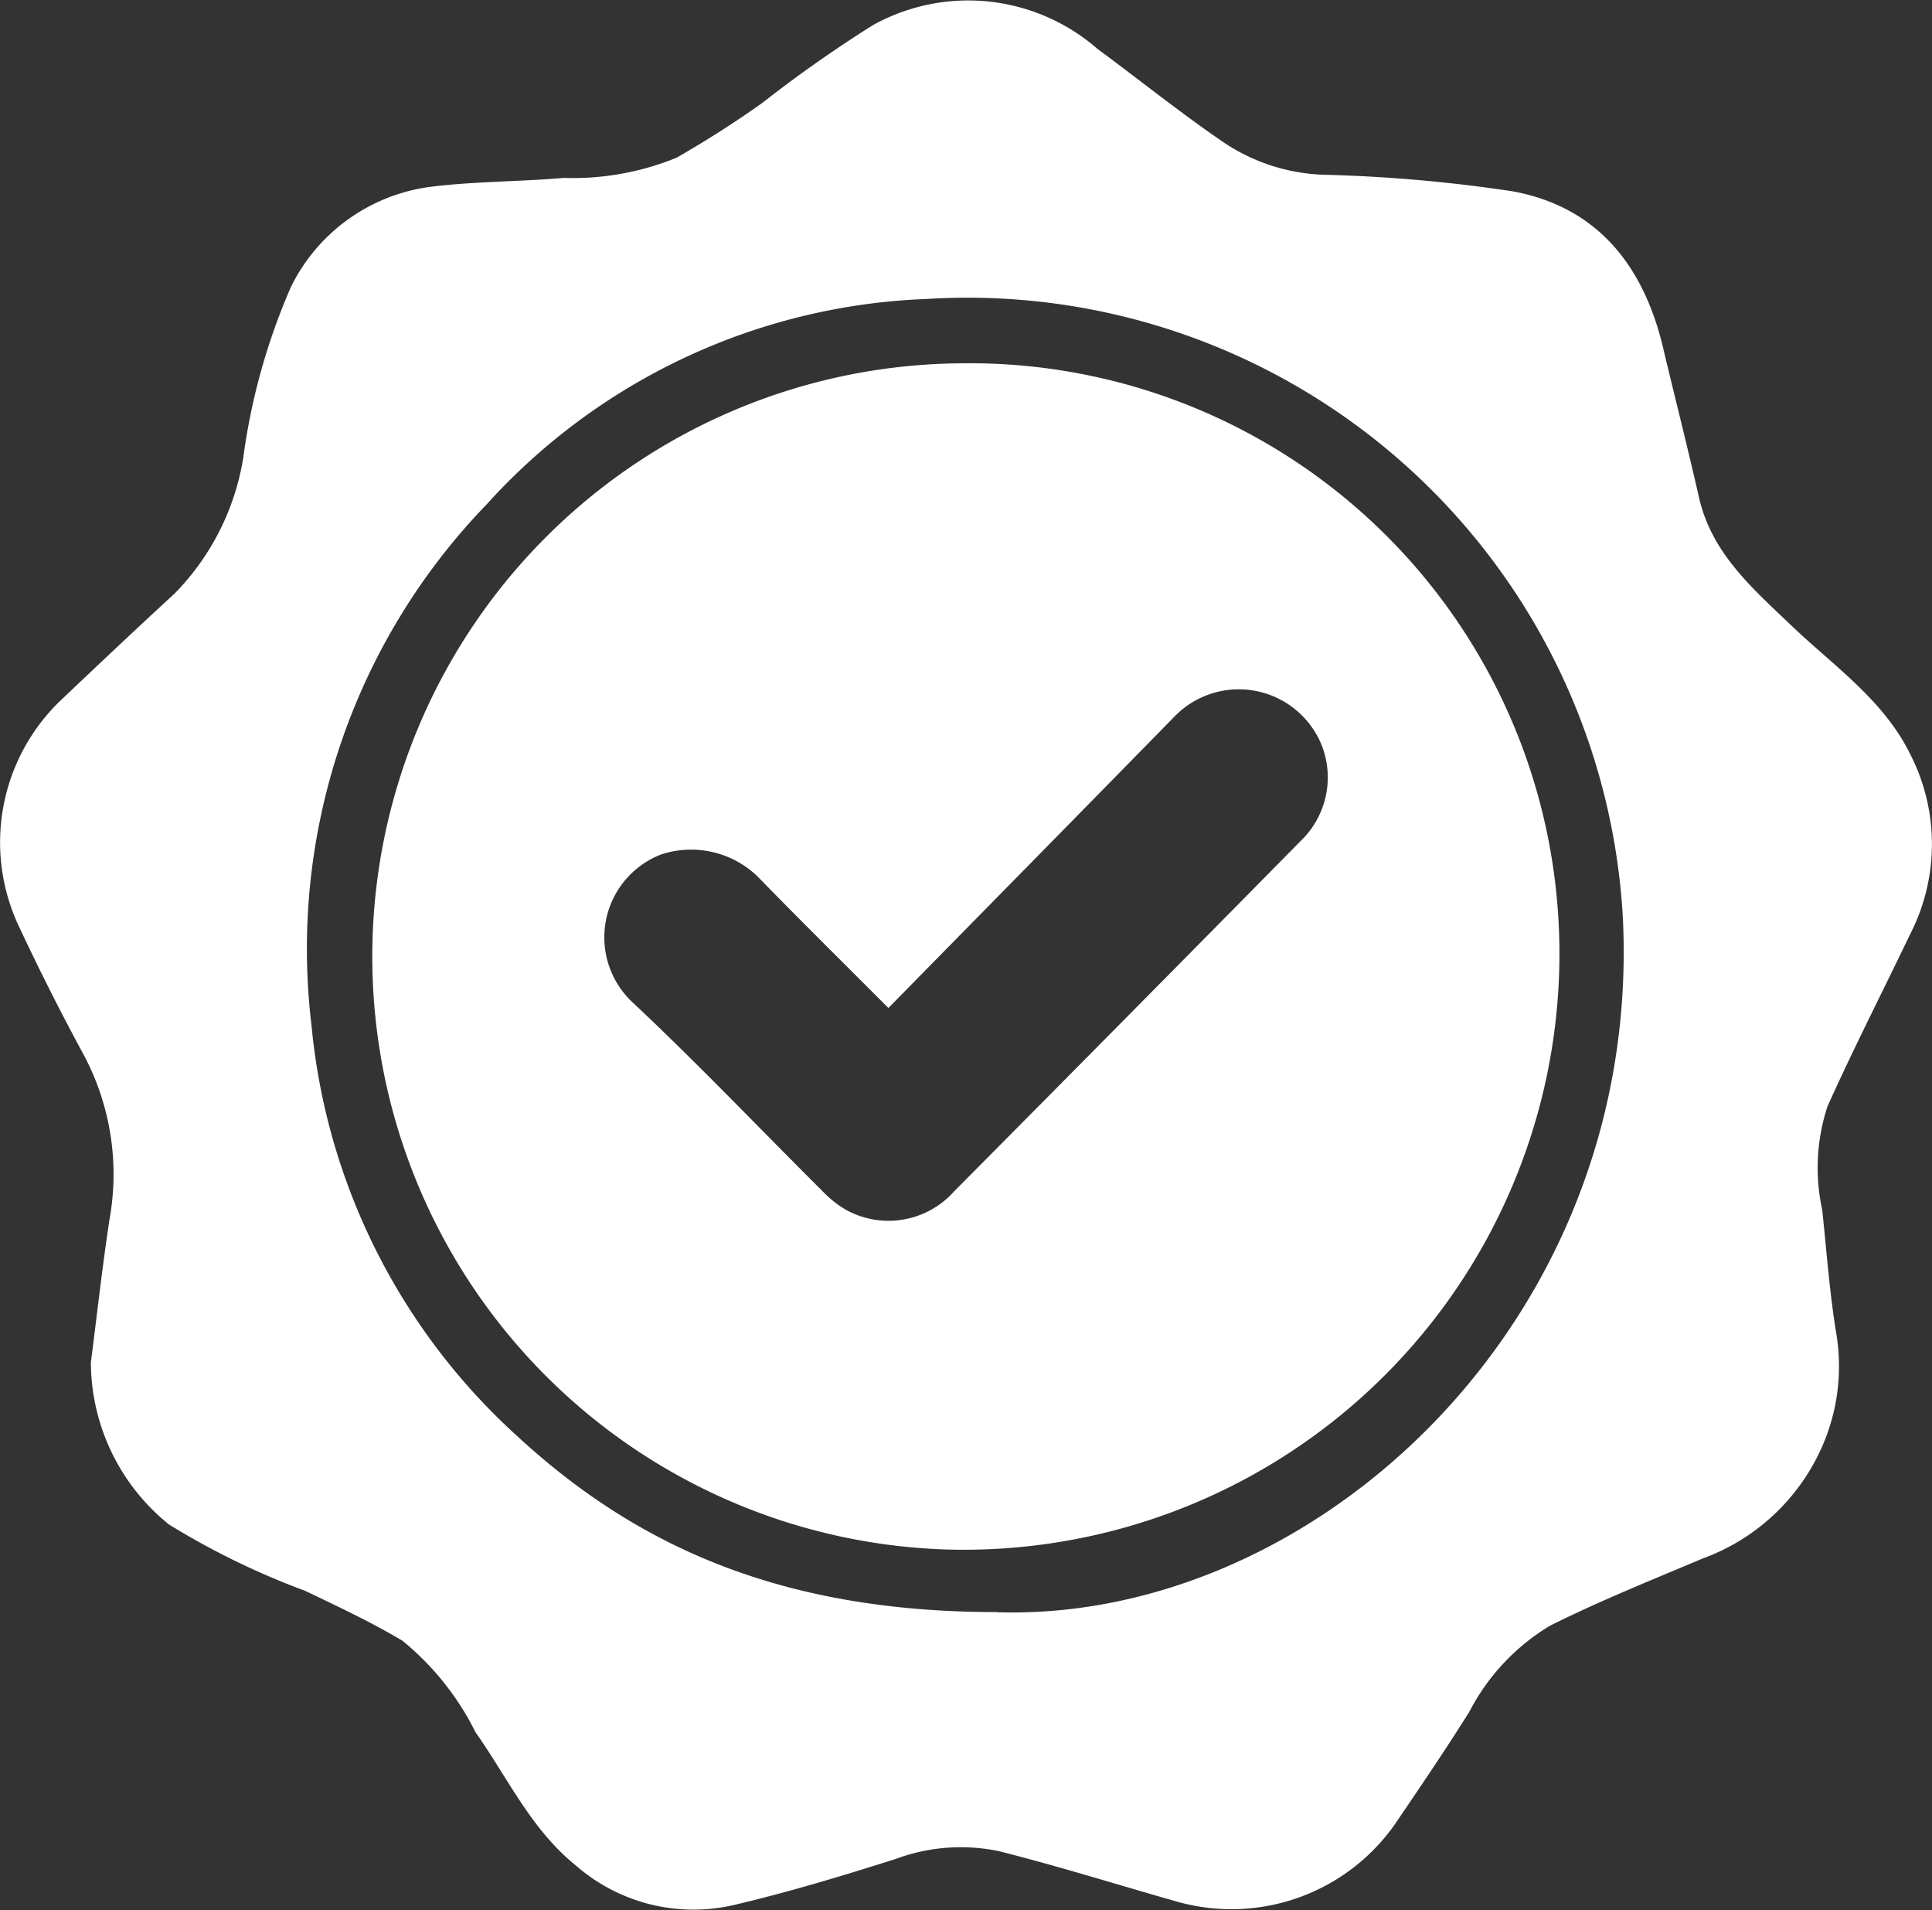
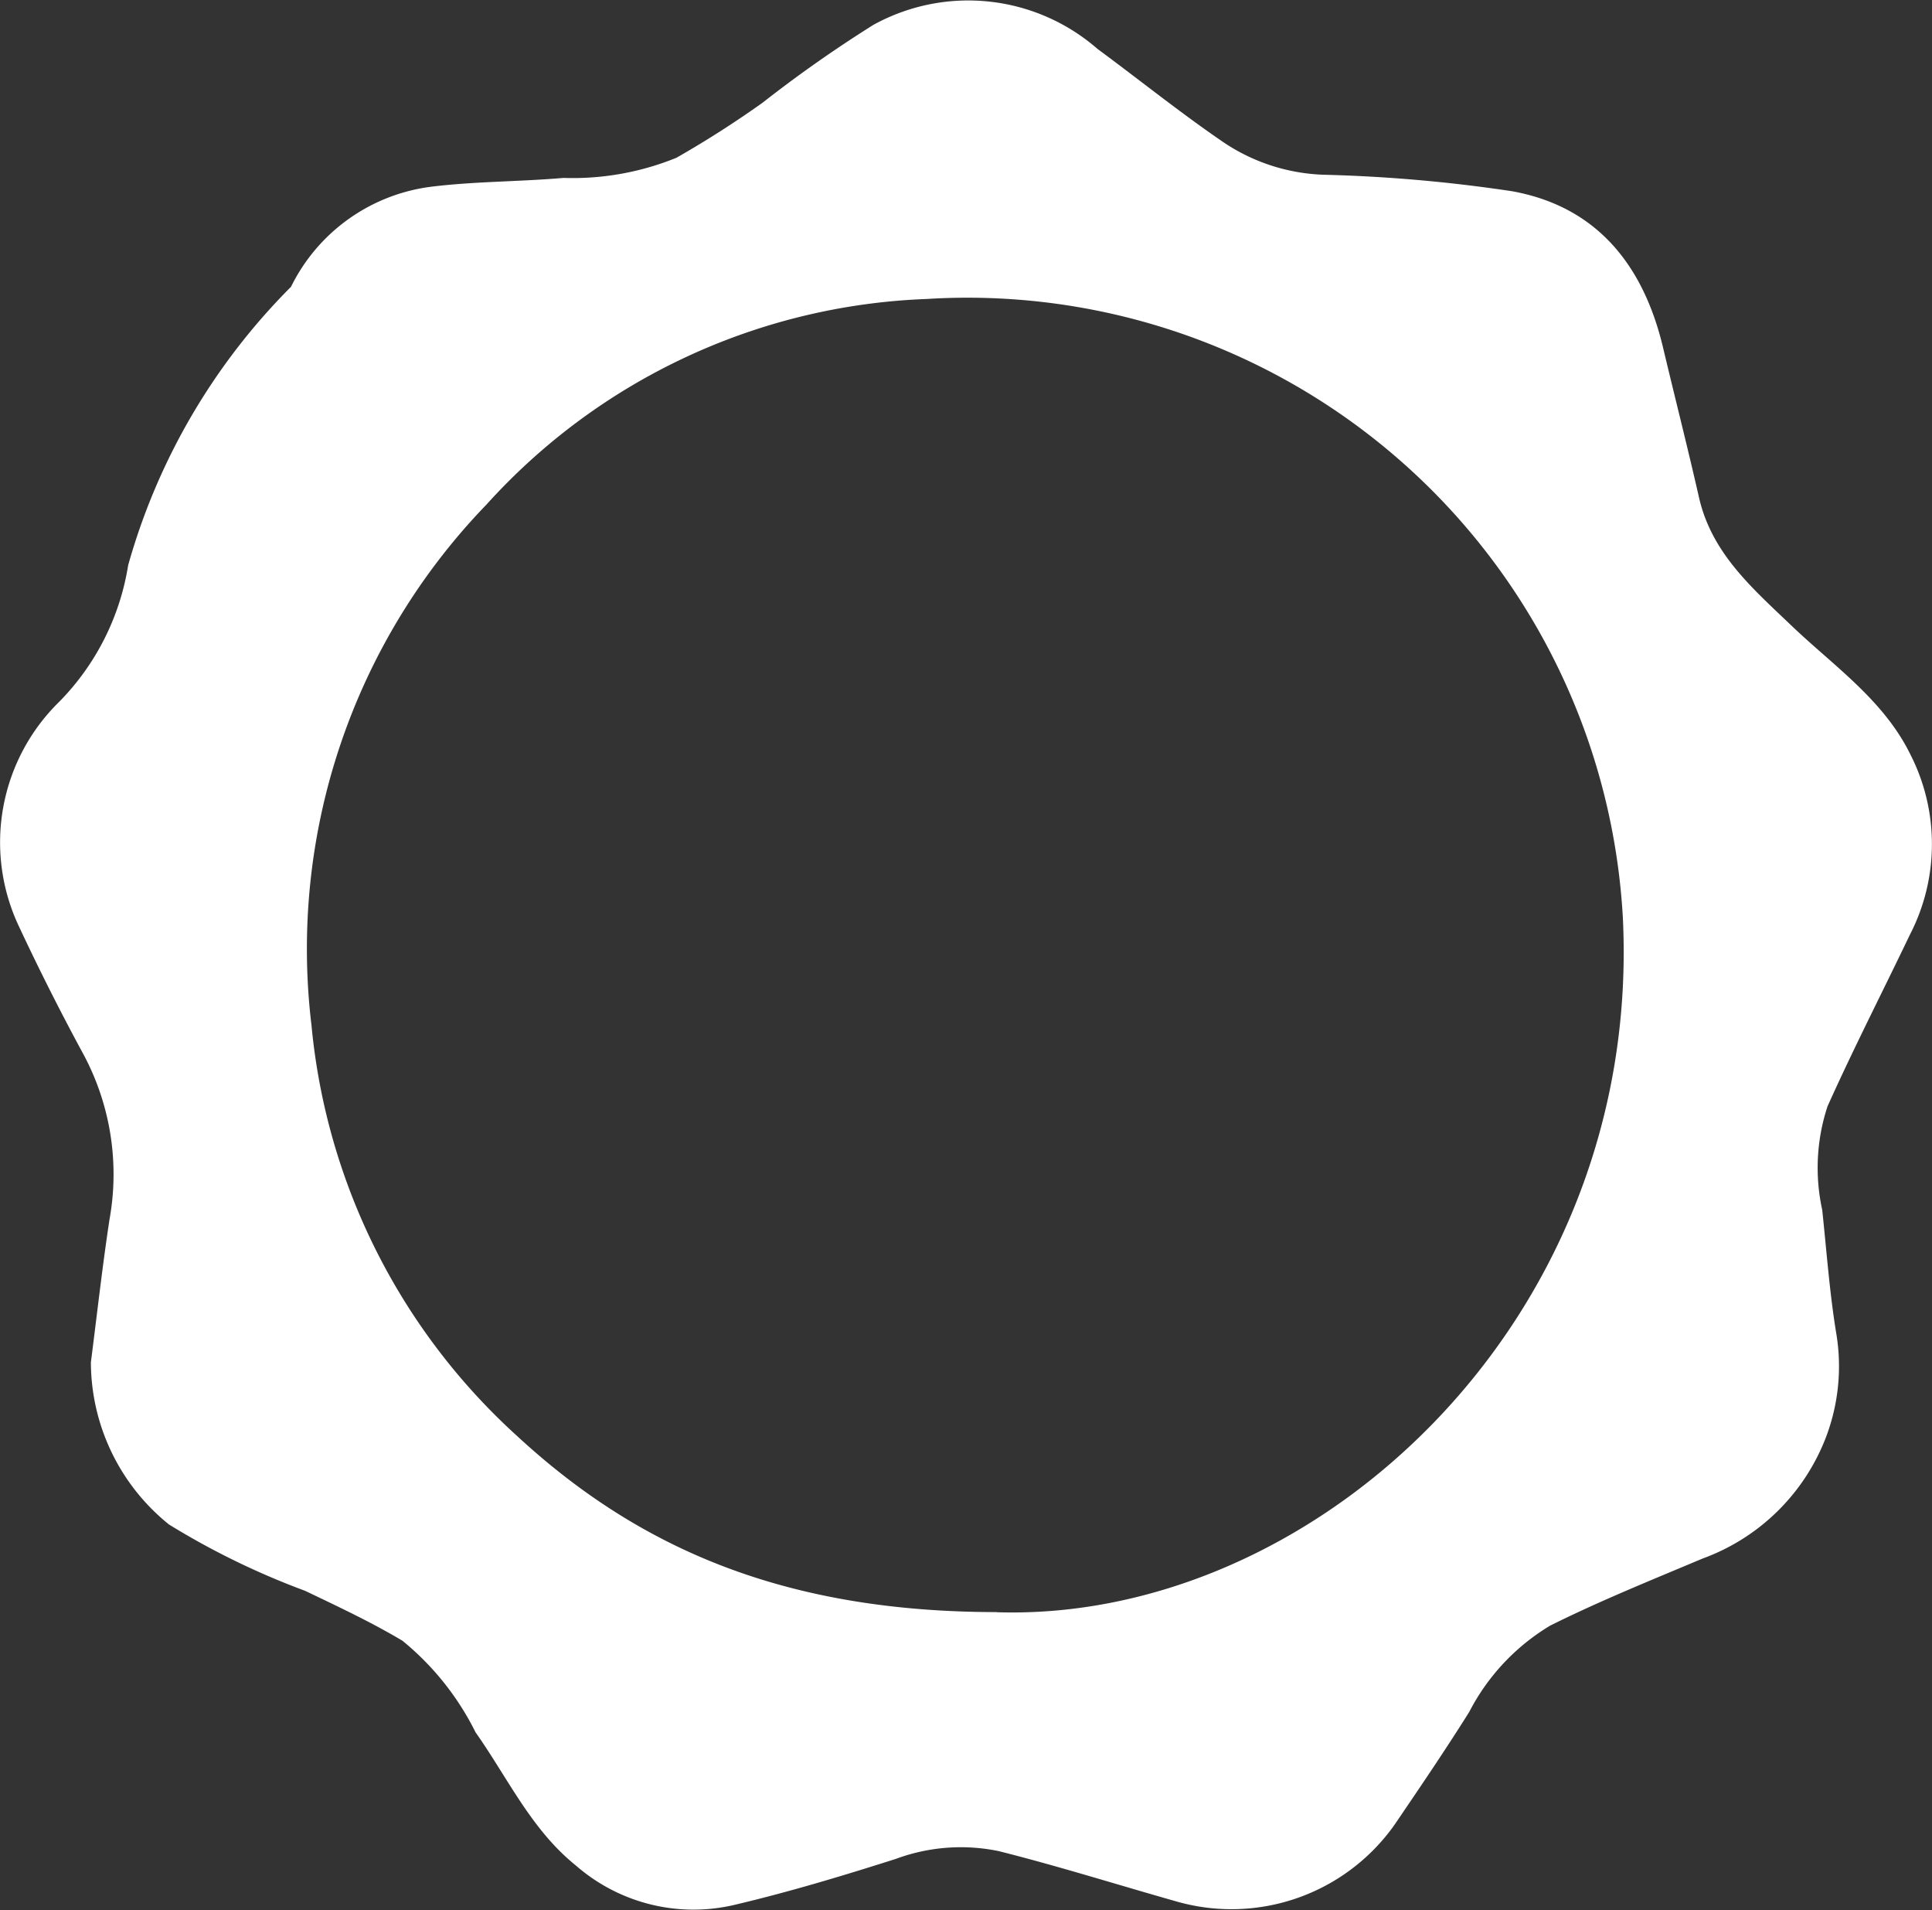
<svg xmlns="http://www.w3.org/2000/svg" width="55.013" height="54.375" viewBox="0 0 55.013 54.375">
  <rect x="0" y="0" width="55.013" height="54.375" fill="#333333" stroke="none" />
  <defs>
    <clipPath id="clip-path">
      <rect id="Rectangle_3419" data-name="Rectangle 3419" width="55.013" height="54.375" fill="#fff" />
    </clipPath>
  </defs>
  <g id="Group_109783" data-name="Group 109783" clip-path="url(#clip-path)">
-     <path id="Path_65369" data-name="Path 65369" d="M2.588,38.783c.174-1.356.325-2.715.53-4.067a7.232,7.232,0,0,0-.733-4.685q-1-1.842-1.886-3.744a5.6,5.6,0,0,1,1.19-6.311c1.087-1.032,2.177-2.062,3.28-3.076a7.129,7.129,0,0,0,1.96-3.884A18.168,18.168,0,0,1,8.286,8.165a5.174,5.174,0,0,1,3.982-2.848c1.25-.155,2.519-.143,3.776-.252a7.83,7.83,0,0,0,3.216-.573,28.838,28.838,0,0,0,2.455-1.569A36.971,36.971,0,0,1,24.871.707a5.6,5.6,0,0,1,6.377.683c1.2.885,2.361,1.821,3.59,2.66a5.432,5.432,0,0,0,2.831.924,43.19,43.19,0,0,1,5.386.47c2.423.437,3.745,2.116,4.3,4.452.338,1.424.7,2.843,1.024,4.269C48.741,15.753,49.9,16.747,51,17.8c1.206,1.154,2.63,2.119,3.394,3.672a5.615,5.615,0,0,1-.008,5.133c-.781,1.631-1.607,3.242-2.348,4.891a5.593,5.593,0,0,0-.151,2.948c.125,1.173.209,2.354.4,3.516a5.679,5.679,0,0,1-.3,2.973,5.935,5.935,0,0,1-3.5,3.434c-1.458.614-2.929,1.206-4.343,1.91a6.162,6.162,0,0,0-2.309,2.461c-.68,1.084-1.4,2.142-2.119,3.2a5.685,5.685,0,0,1-6.155,2.211c-1.706-.482-3.4-1.017-5.116-1.449a5.316,5.316,0,0,0-2.936.22c-1.518.483-3.047.944-4.6,1.31A5.091,5.091,0,0,1,16.4,53.11c-1.272-1.021-1.944-2.5-2.858-3.792a7.89,7.89,0,0,0-2.082-2.608c-.89-.531-1.836-.974-2.773-1.422A21.845,21.845,0,0,1,4.812,43.4a5.946,5.946,0,0,1-2.224-4.612m25.8,7.11c9.039.28,18.374-8.282,17.823-19.757A18.69,18.69,0,0,0,26.377,8.512,17.772,17.772,0,0,0,13.856,14.36,18.2,18.2,0,0,0,8.87,29.194a18.06,18.06,0,0,0,5.837,11.671c3.524,3.262,7.7,5.027,13.681,5.029" transform="translate(0 0)" fill="#fff" />
-     <path id="Path_65370" data-name="Path 65370" d="M62.925,45.059A16.789,16.789,0,0,1,79.9,60.7,16.967,16.967,0,0,1,62.516,78.829a16.889,16.889,0,0,1,.409-33.77m-2.09,18.355c-1.269-1.272-2.506-2.491-3.717-3.736a2.726,2.726,0,0,0-2.754-.638,2.531,2.531,0,0,0-.792,4.234c1.85,1.737,3.6,3.577,5.4,5.368a3.028,3.028,0,0,0,.608.49,2.5,2.5,0,0,0,3.113-.488q5-5.036,9.978-10.087a2.508,2.508,0,0,0,.491-2.648,2.548,2.548,0,0,0-4.156-.821c-2.708,2.766-5.423,5.524-8.174,8.325" transform="translate(-35.536 -34.716)" fill="#fff" />
+     <path id="Path_65369" data-name="Path 65369" d="M2.588,38.783c.174-1.356.325-2.715.53-4.067a7.232,7.232,0,0,0-.733-4.685q-1-1.842-1.886-3.744a5.6,5.6,0,0,1,1.19-6.311a7.129,7.129,0,0,0,1.96-3.884A18.168,18.168,0,0,1,8.286,8.165a5.174,5.174,0,0,1,3.982-2.848c1.25-.155,2.519-.143,3.776-.252a7.83,7.83,0,0,0,3.216-.573,28.838,28.838,0,0,0,2.455-1.569A36.971,36.971,0,0,1,24.871.707a5.6,5.6,0,0,1,6.377.683c1.2.885,2.361,1.821,3.59,2.66a5.432,5.432,0,0,0,2.831.924,43.19,43.19,0,0,1,5.386.47c2.423.437,3.745,2.116,4.3,4.452.338,1.424.7,2.843,1.024,4.269C48.741,15.753,49.9,16.747,51,17.8c1.206,1.154,2.63,2.119,3.394,3.672a5.615,5.615,0,0,1-.008,5.133c-.781,1.631-1.607,3.242-2.348,4.891a5.593,5.593,0,0,0-.151,2.948c.125,1.173.209,2.354.4,3.516a5.679,5.679,0,0,1-.3,2.973,5.935,5.935,0,0,1-3.5,3.434c-1.458.614-2.929,1.206-4.343,1.91a6.162,6.162,0,0,0-2.309,2.461c-.68,1.084-1.4,2.142-2.119,3.2a5.685,5.685,0,0,1-6.155,2.211c-1.706-.482-3.4-1.017-5.116-1.449a5.316,5.316,0,0,0-2.936.22c-1.518.483-3.047.944-4.6,1.31A5.091,5.091,0,0,1,16.4,53.11c-1.272-1.021-1.944-2.5-2.858-3.792a7.89,7.89,0,0,0-2.082-2.608c-.89-.531-1.836-.974-2.773-1.422A21.845,21.845,0,0,1,4.812,43.4a5.946,5.946,0,0,1-2.224-4.612m25.8,7.11c9.039.28,18.374-8.282,17.823-19.757A18.69,18.69,0,0,0,26.377,8.512,17.772,17.772,0,0,0,13.856,14.36,18.2,18.2,0,0,0,8.87,29.194a18.06,18.06,0,0,0,5.837,11.671c3.524,3.262,7.7,5.027,13.681,5.029" transform="translate(0 0)" fill="#fff" />
  </g>
</svg>